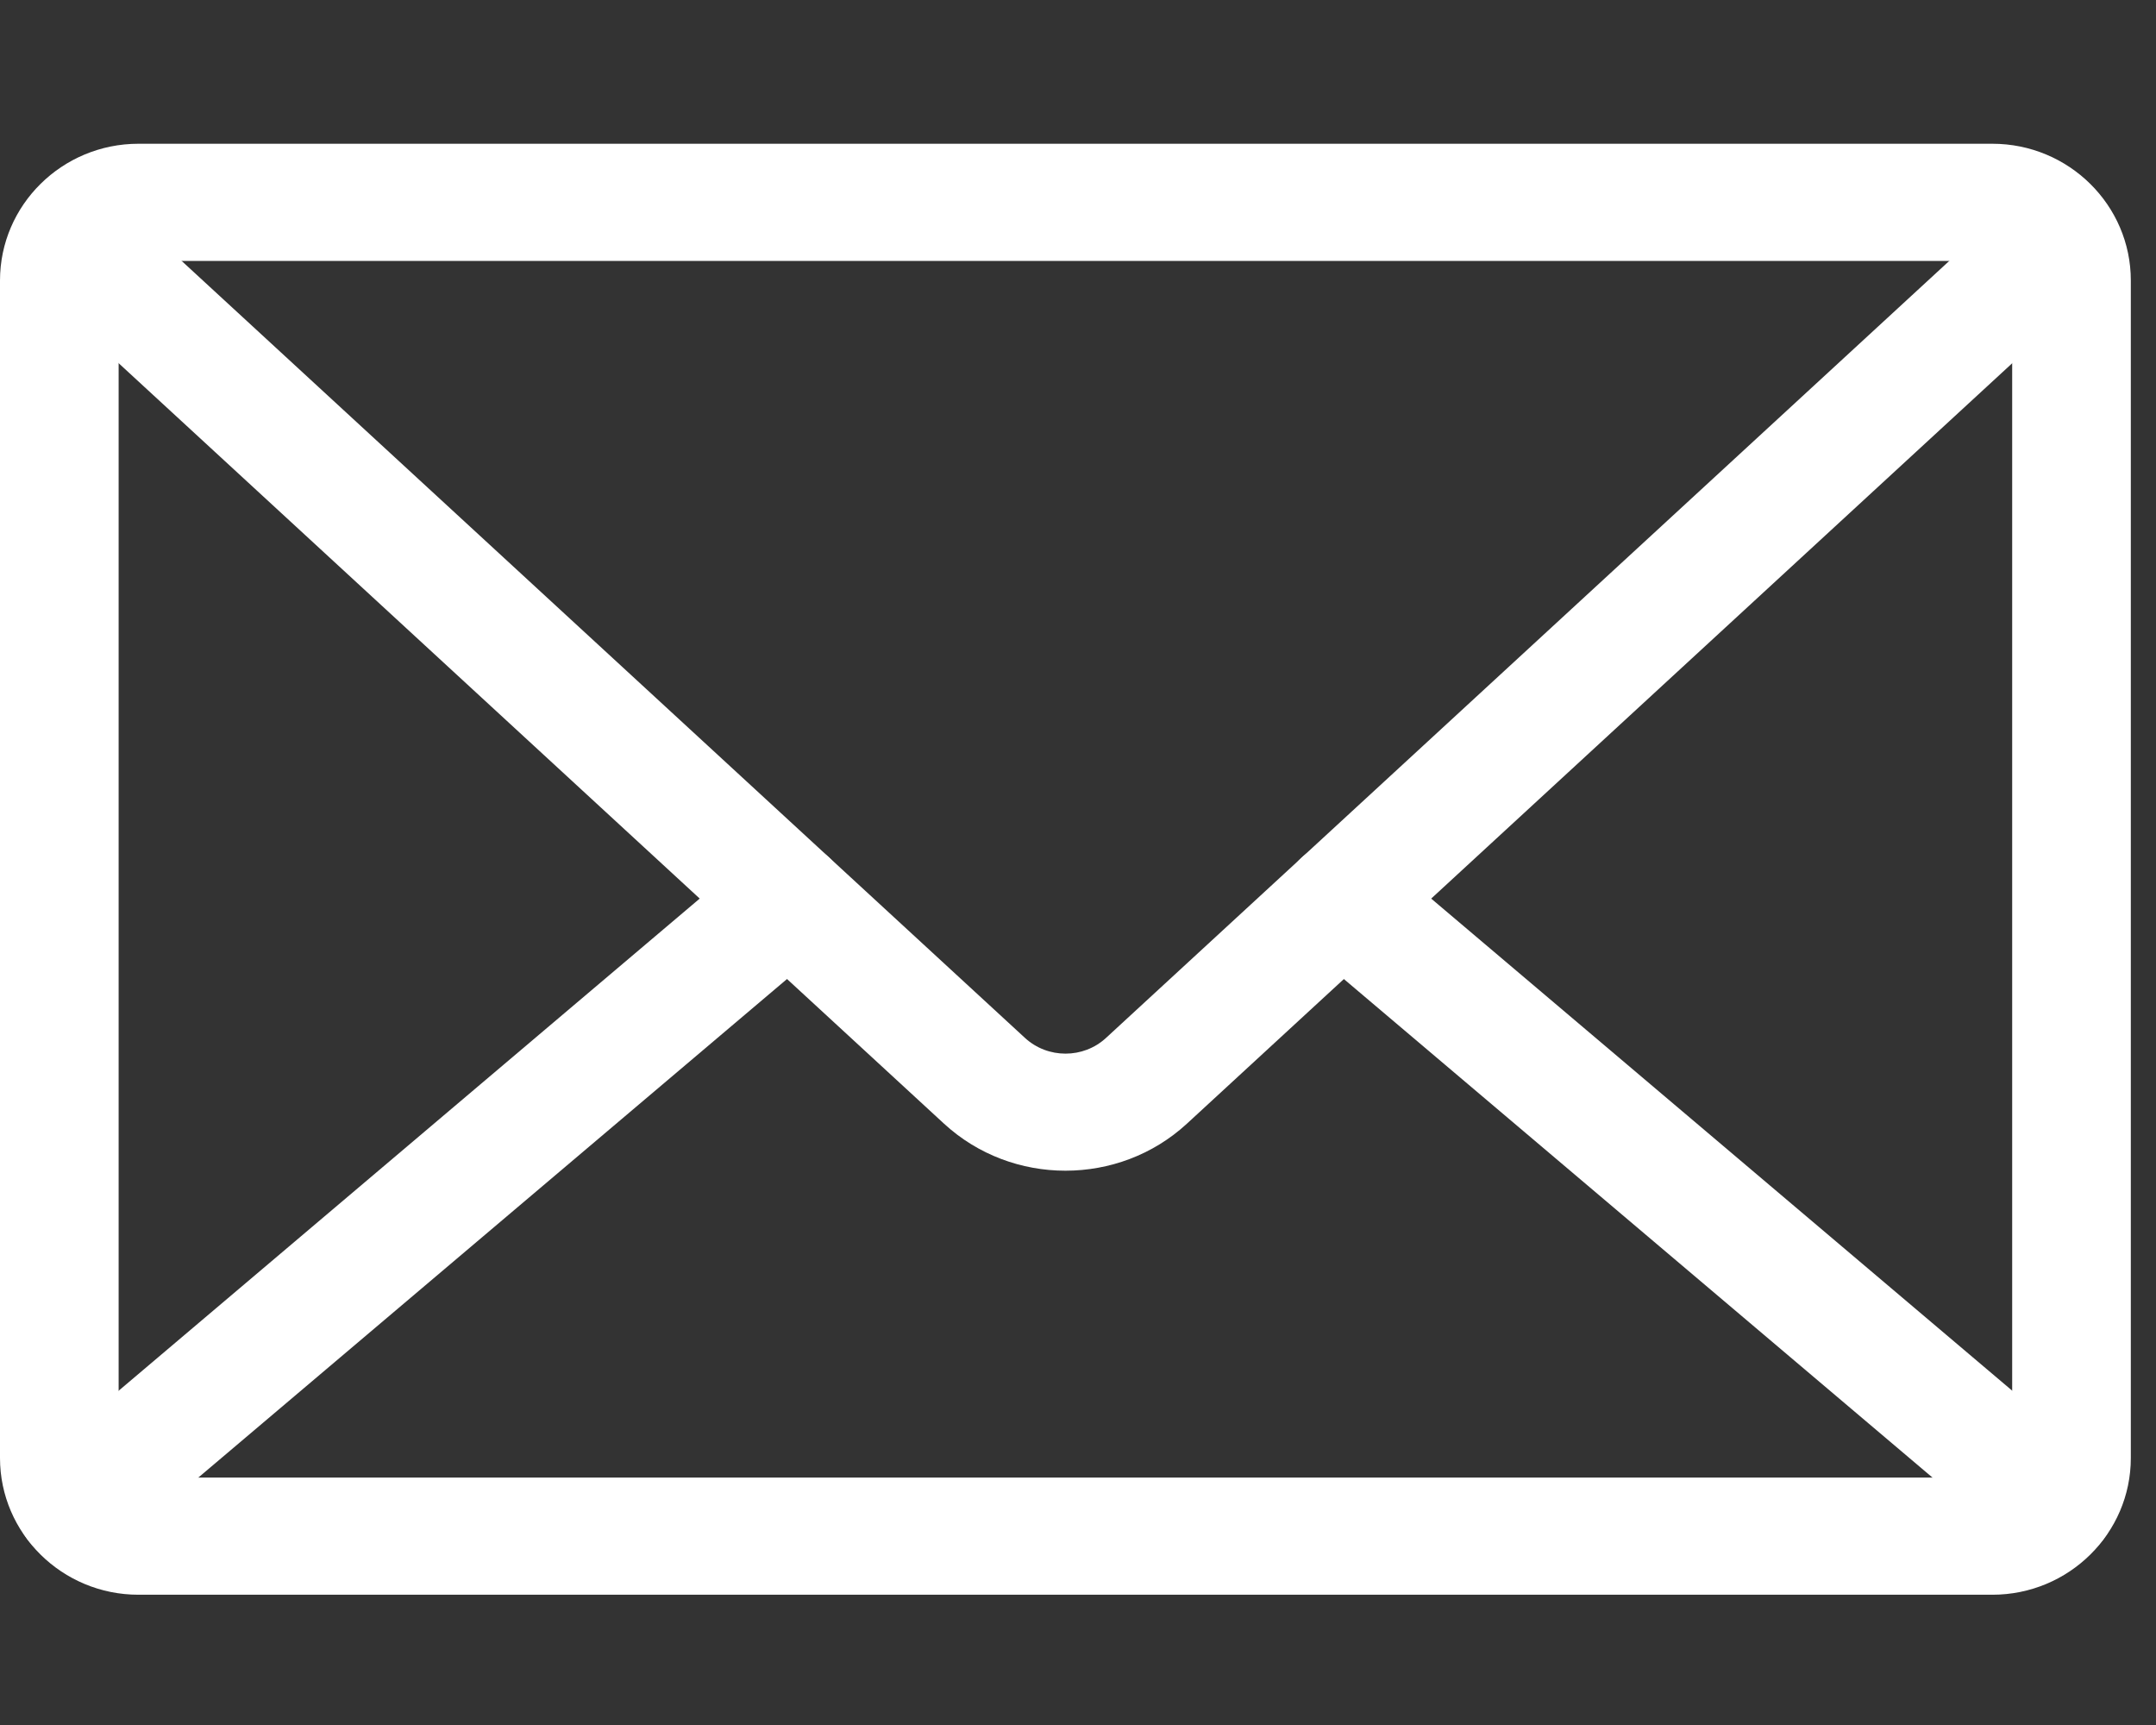
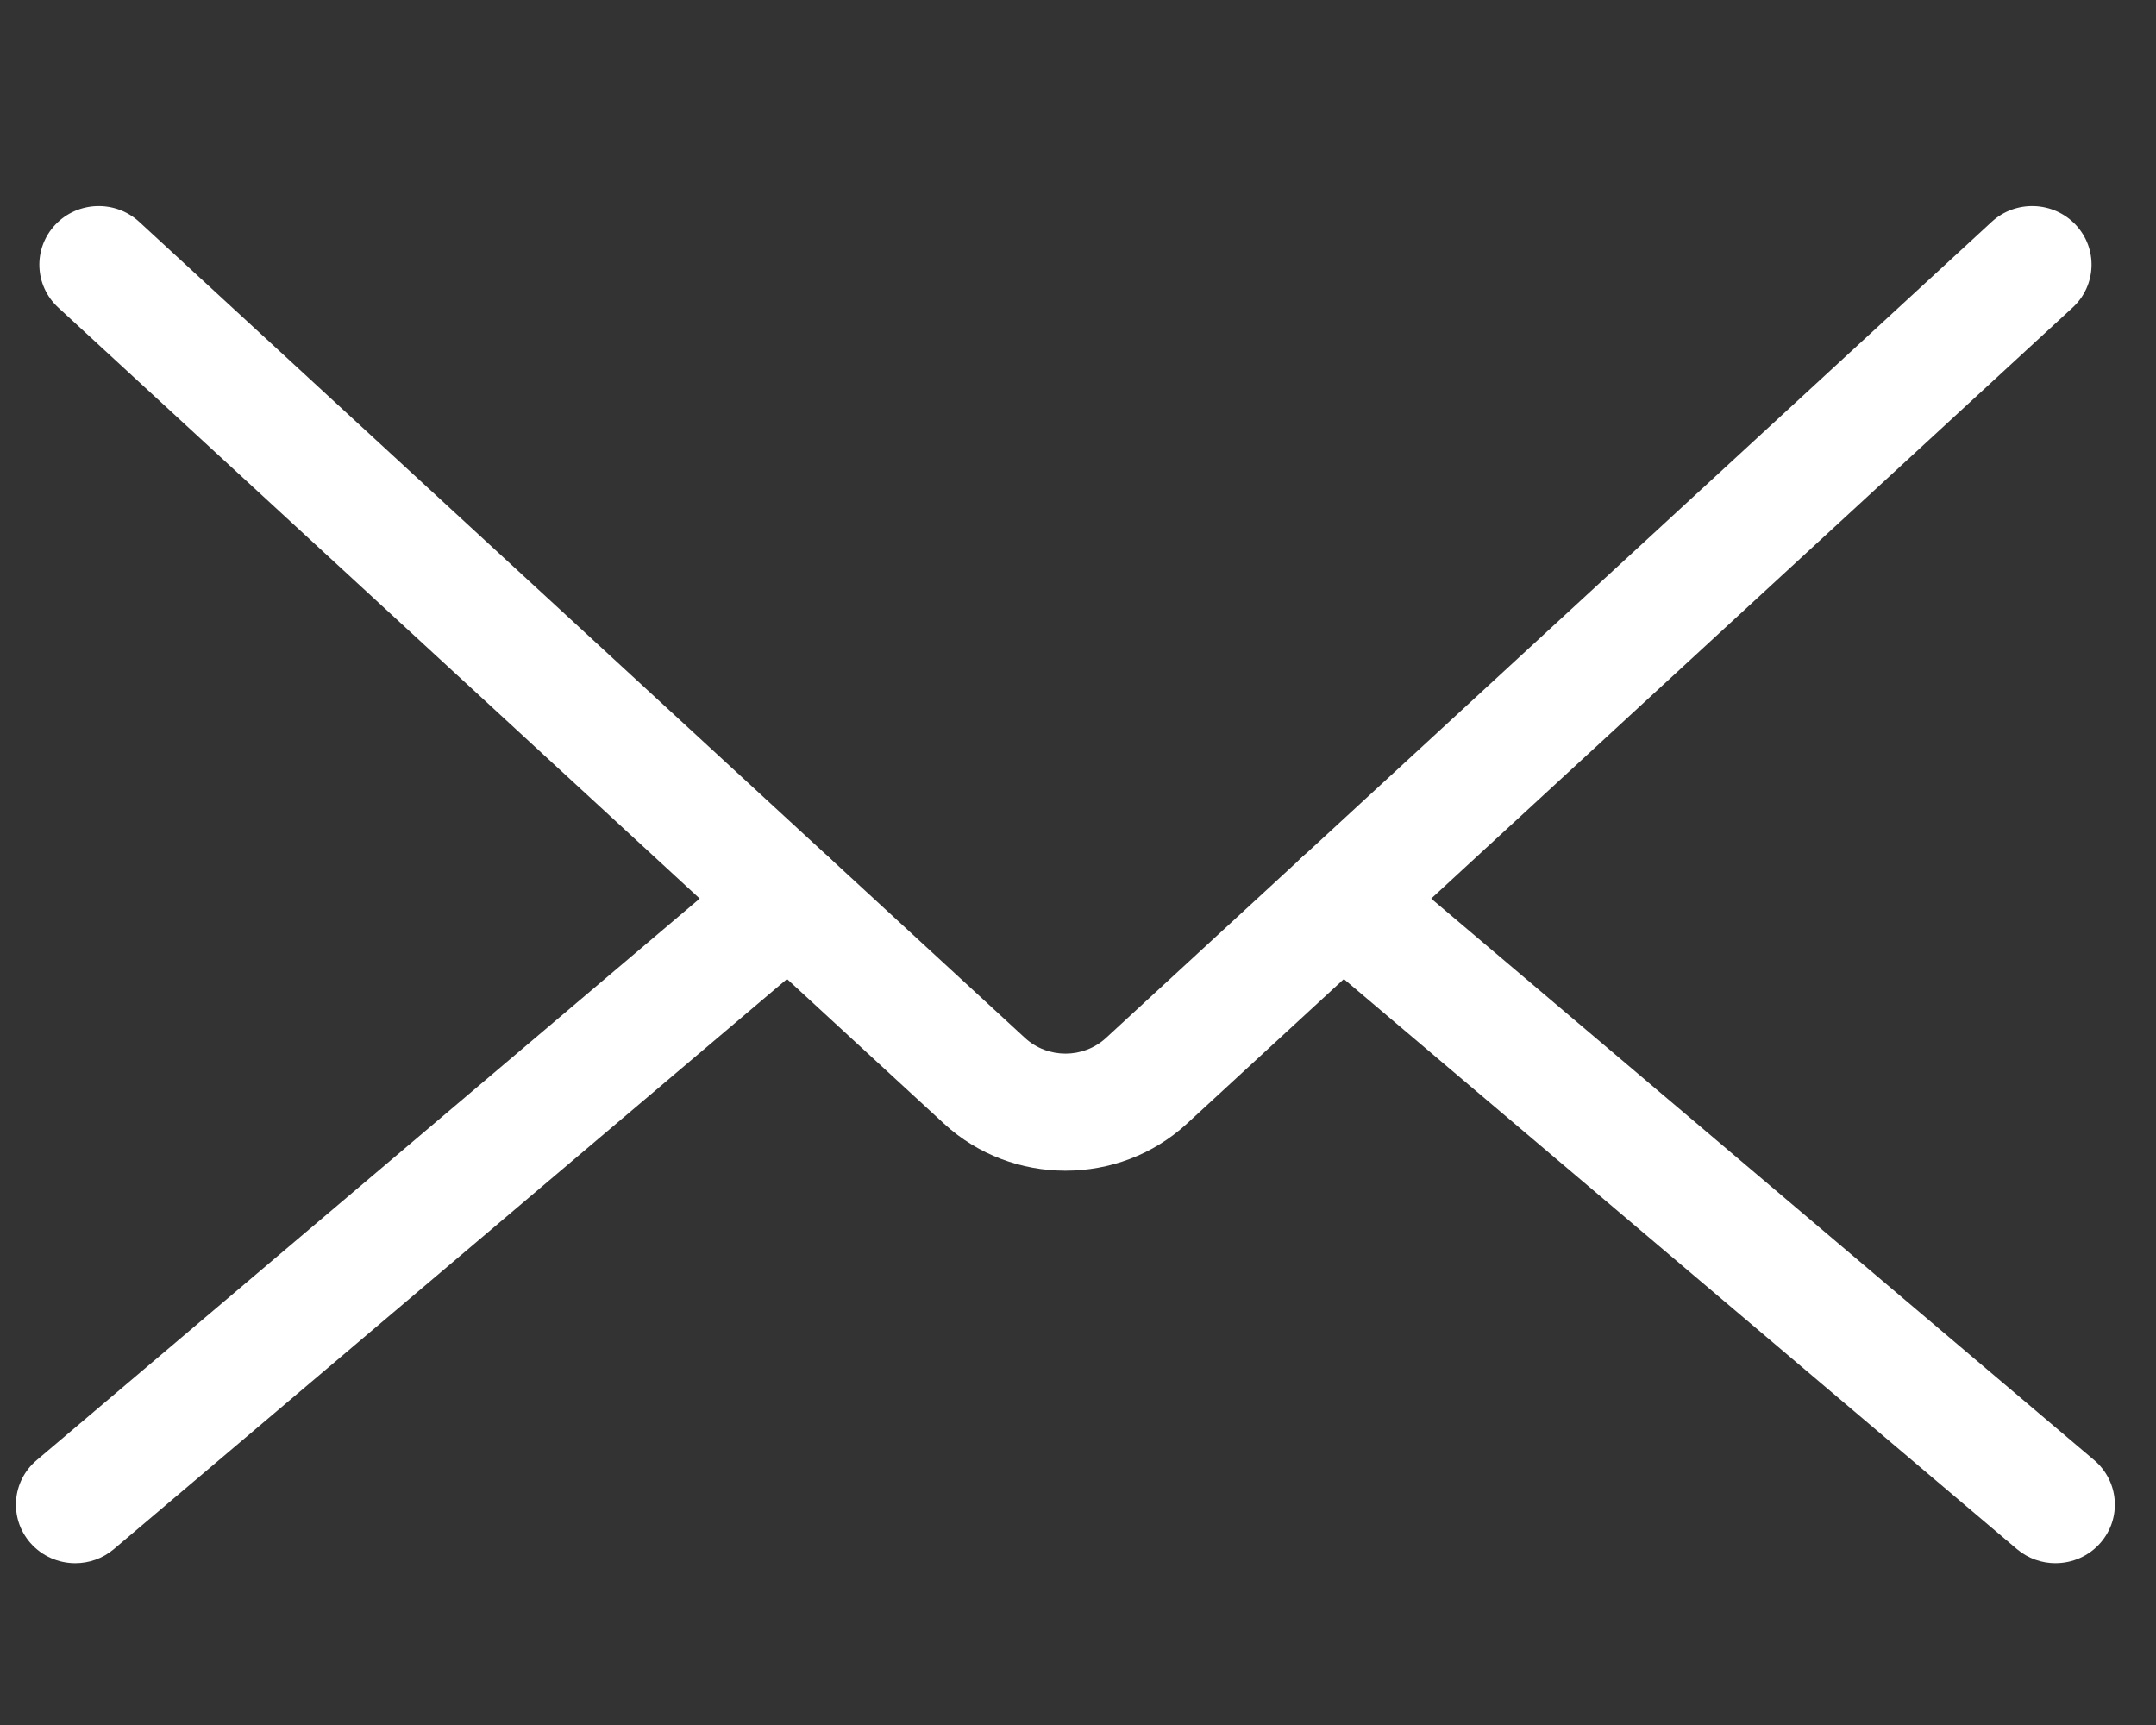
<svg xmlns="http://www.w3.org/2000/svg" width="75" height="60" viewBox="0 0 75 60" fill="none">
  <rect x="0" y="0" width="75" height="60" fill="#333333" stroke="none" />
-   <path d="M69.308 55.469H4.816C2.161 55.469 0 53.335 0 50.713V9.756C0 7.134 2.161 5 4.816 5H69.308C71.964 5 74.124 7.134 74.124 9.756V50.713C74.124 53.337 71.964 55.469 69.308 55.469ZM4.816 9.076C4.436 9.076 4.127 9.381 4.127 9.756V50.713C4.127 51.088 4.436 51.393 4.816 51.393H69.308C69.688 51.393 69.997 51.088 69.997 50.713V9.756C69.997 9.381 69.688 9.076 69.308 9.076H4.816Z" fill="white" />
  <path d="M71.505 54.372C71.03 54.372 70.553 54.211 70.162 53.881L45.345 32.865C44.481 32.132 44.38 30.845 45.122 29.991C45.863 29.137 47.167 29.038 48.032 29.77L72.849 50.786C73.713 51.519 73.814 52.806 73.072 53.66C72.664 54.13 72.086 54.371 71.504 54.371L71.505 54.372Z" fill="white" />
  <path d="M2.62 54.372C2.039 54.372 1.461 54.131 1.052 53.661C0.31 52.808 0.409 51.52 1.276 50.788L26.092 29.772C26.957 29.039 28.261 29.137 29.002 29.992C29.744 30.846 29.645 32.134 28.779 32.866L3.962 53.881C3.573 54.211 3.094 54.372 2.619 54.372H2.62Z" fill="white" />
  <path d="M37.062 40.72C35.542 40.72 34.023 40.174 32.839 39.084L2.025 10.696C1.192 9.928 1.146 8.639 1.924 7.815C2.702 6.992 4.008 6.947 4.842 7.715L35.657 36.103C36.448 36.83 37.684 36.83 38.473 36.103L69.285 7.715C70.118 6.947 71.425 6.992 72.203 7.815C72.981 8.637 72.935 9.928 72.102 10.696L41.289 39.084C40.105 40.175 38.585 40.72 37.065 40.72H37.062Z" fill="white" />
</svg>